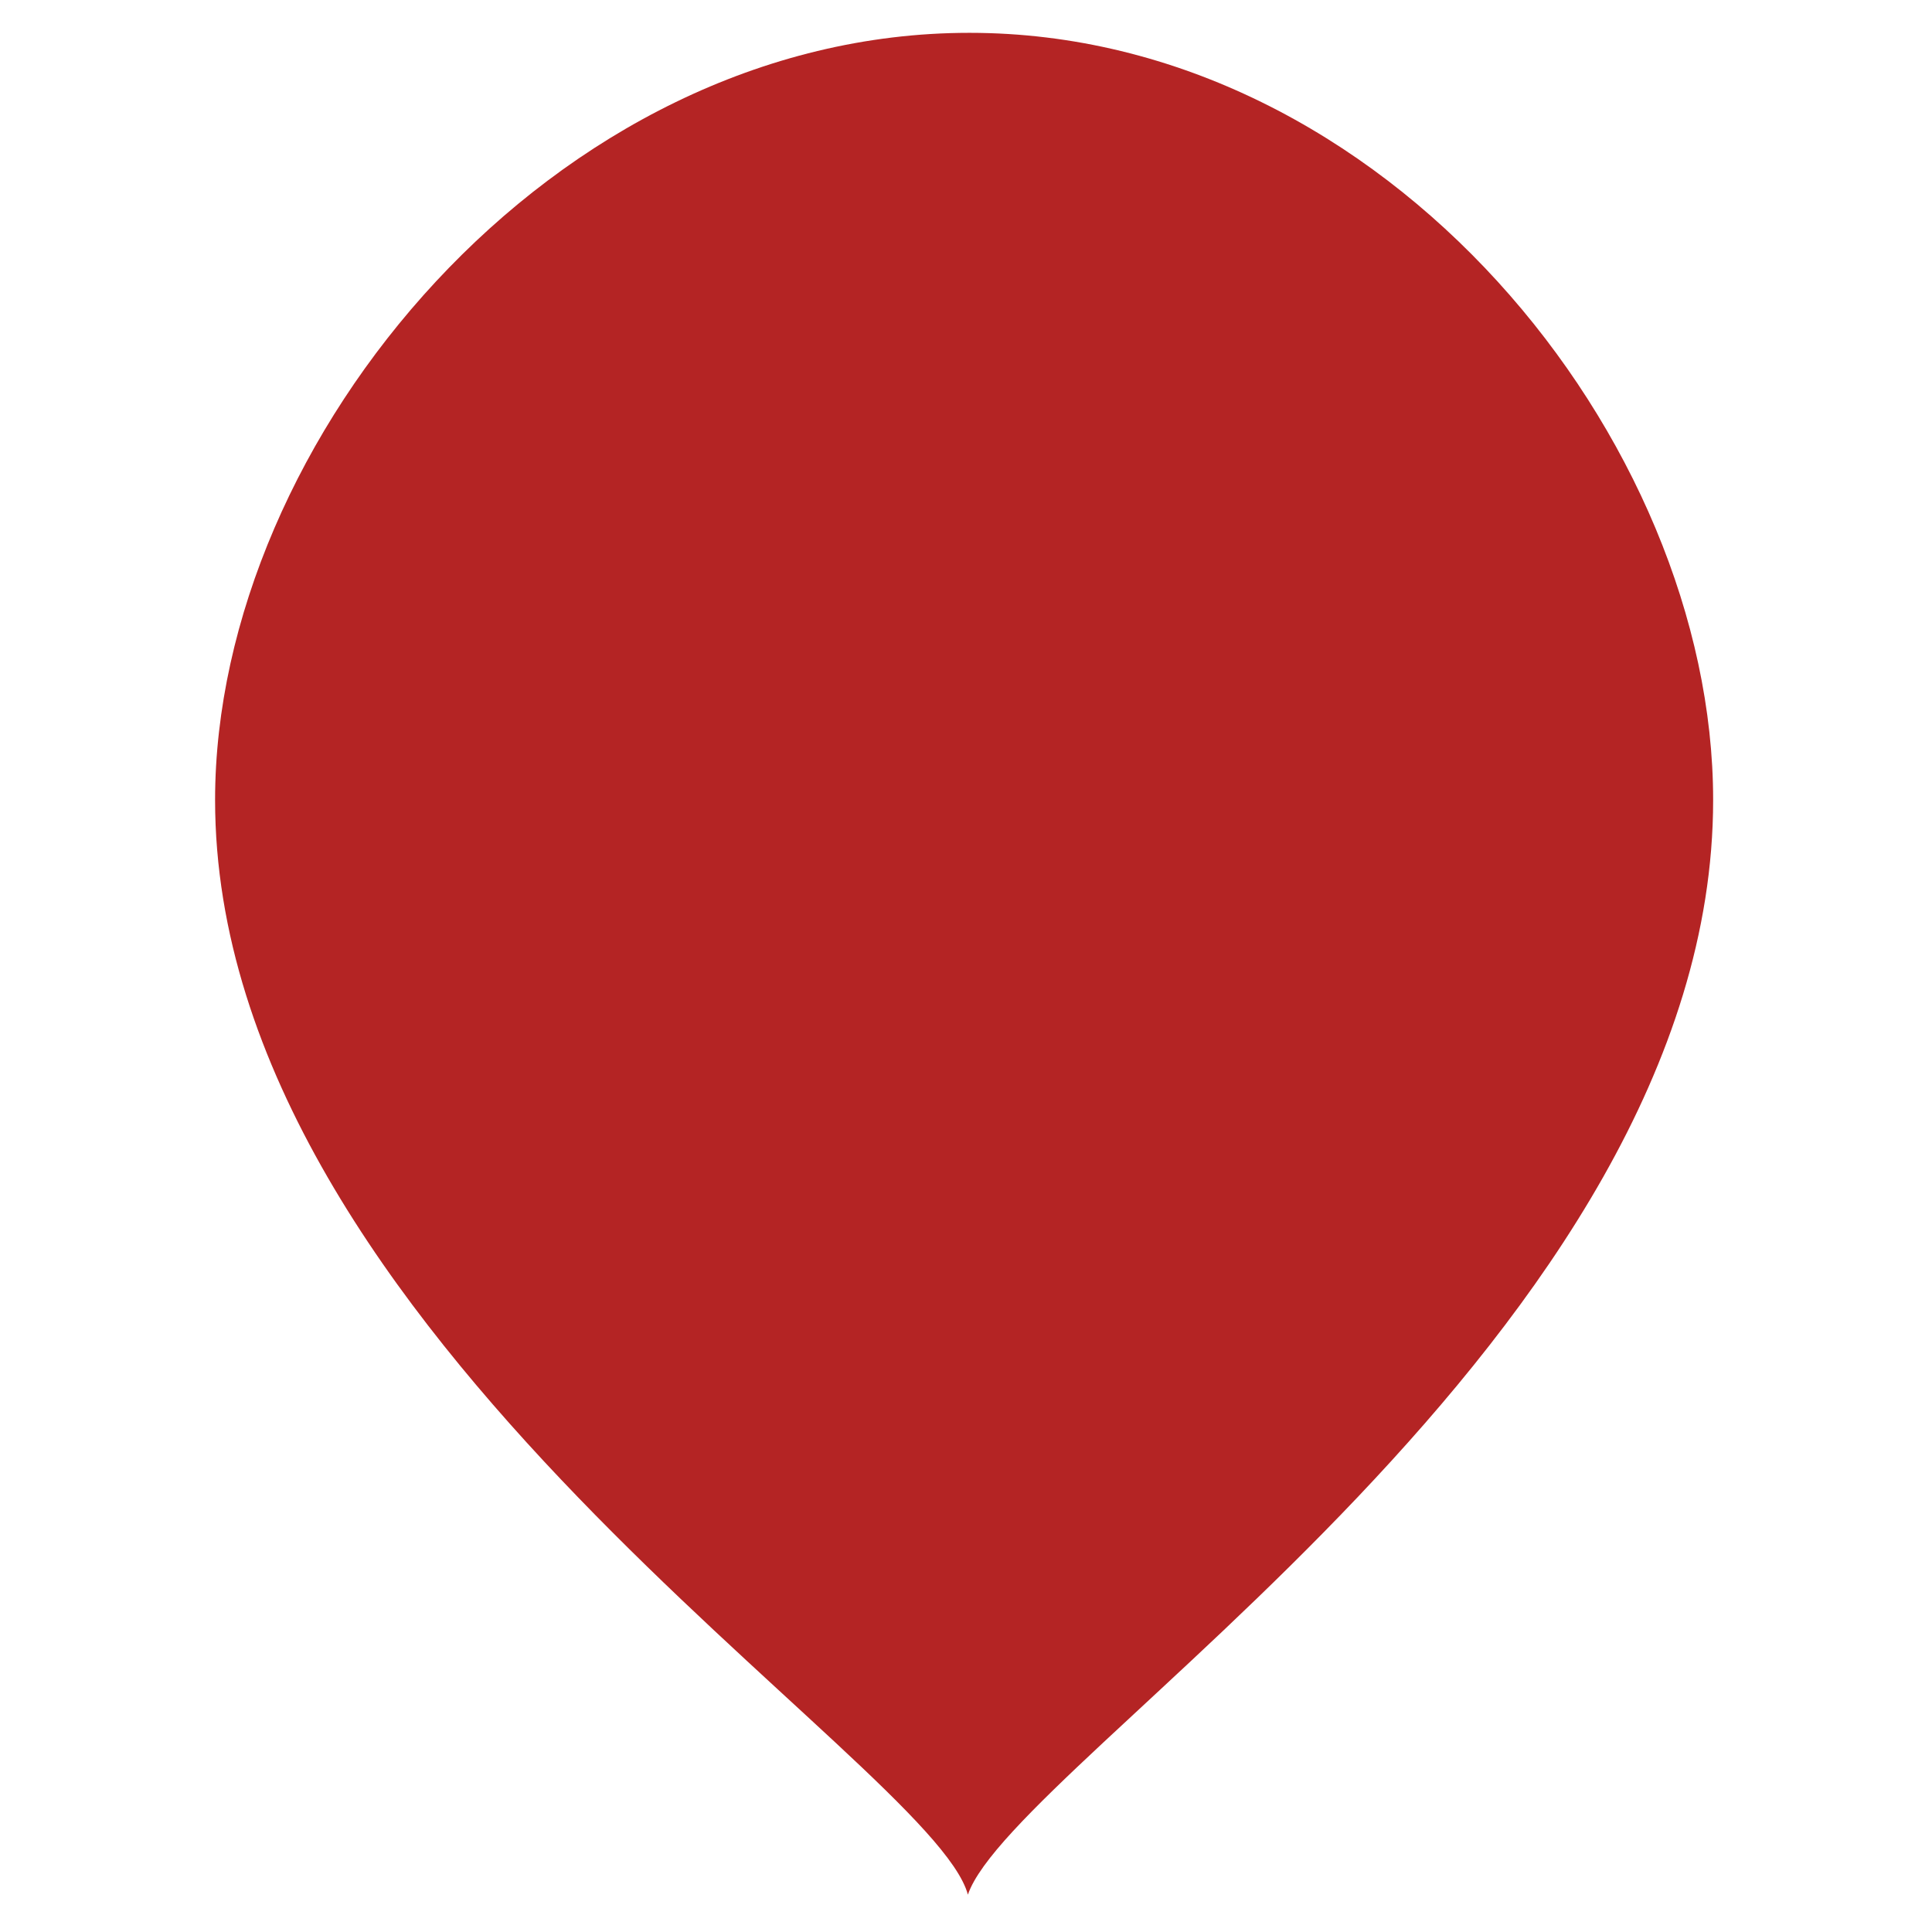
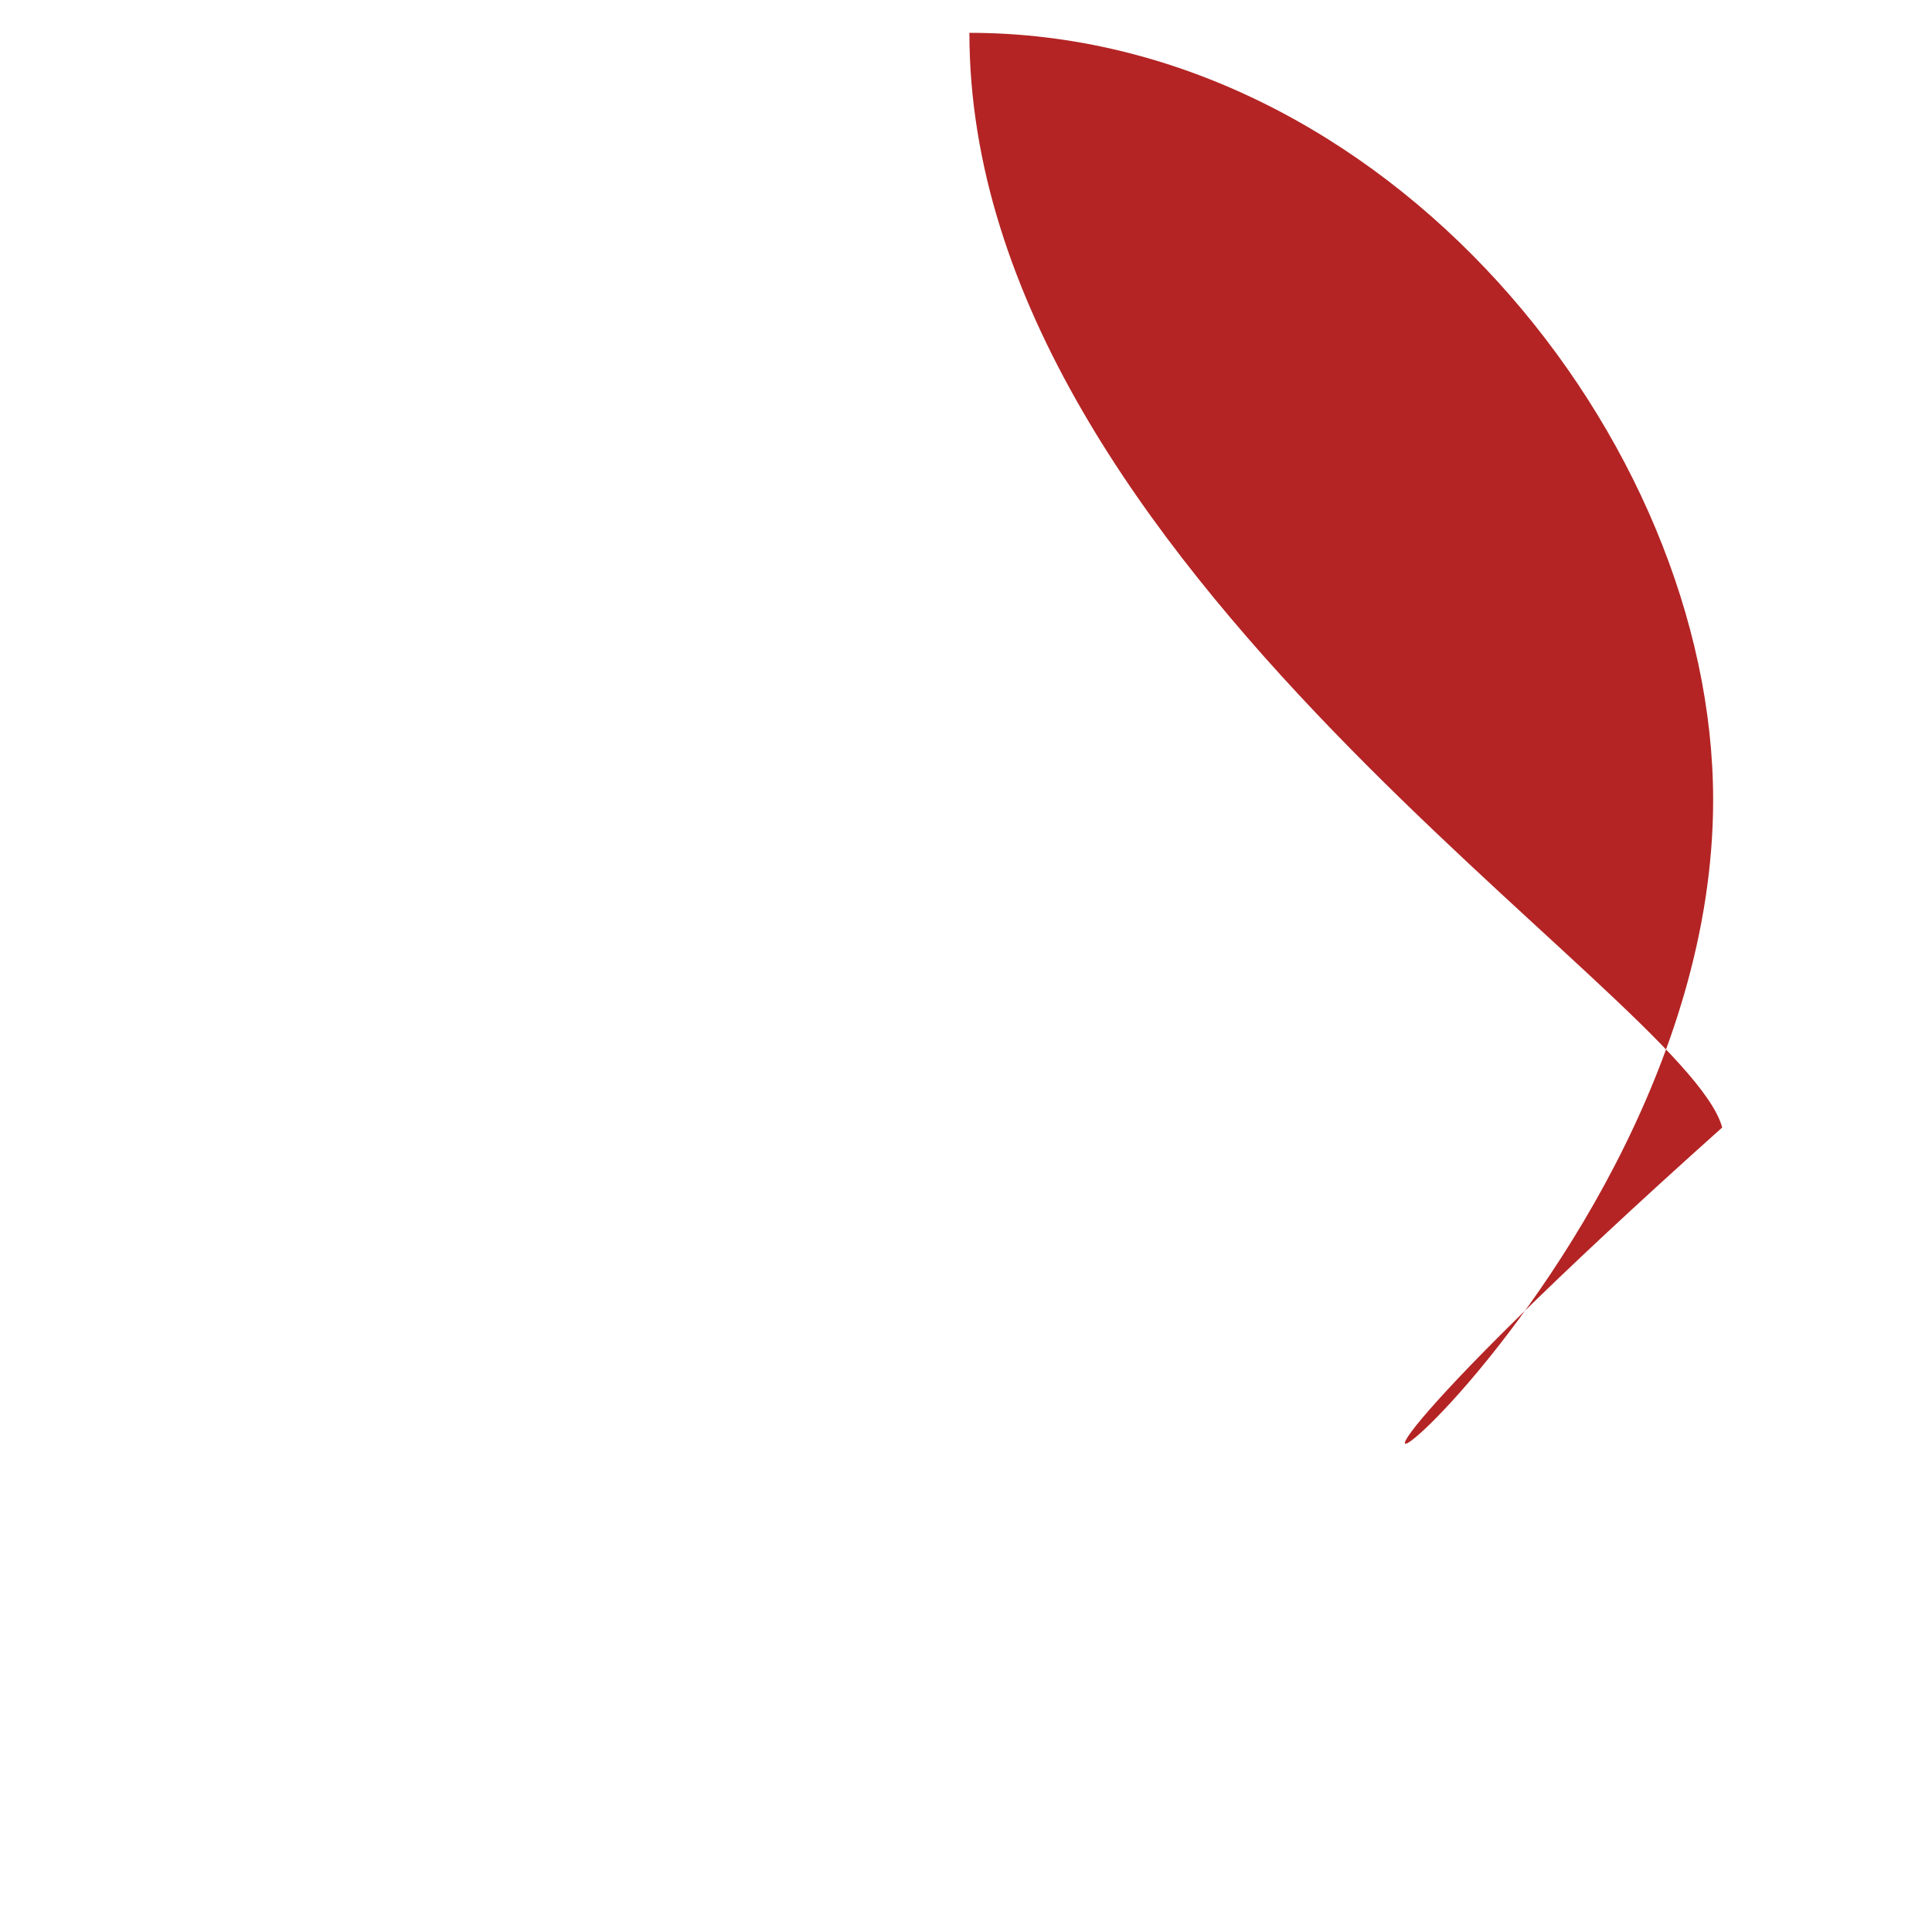
<svg xmlns="http://www.w3.org/2000/svg" version="1.1" id="Laag_1" x="0px" y="0px" viewBox="0 0 512 512" style="enable-background:new 0 0 512 512;" xml:space="preserve">
  <style type="text/css">
	.st0{fill:#B42424;}
</style>
-   <path class="st0" d="M256.9,8.7C146.5,8.7,57,116.6,57,212c0,141.4,190,254.7,199.5,290.1C268.6,466.7,454,353.3,454,212  C454,116.6,367.3,8.7,256.9,8.7z" />
+   <path class="st0" d="M256.9,8.7c0,141.4,190,254.7,199.5,290.1C268.6,466.7,454,353.3,454,212  C454,116.6,367.3,8.7,256.9,8.7z" />
</svg>